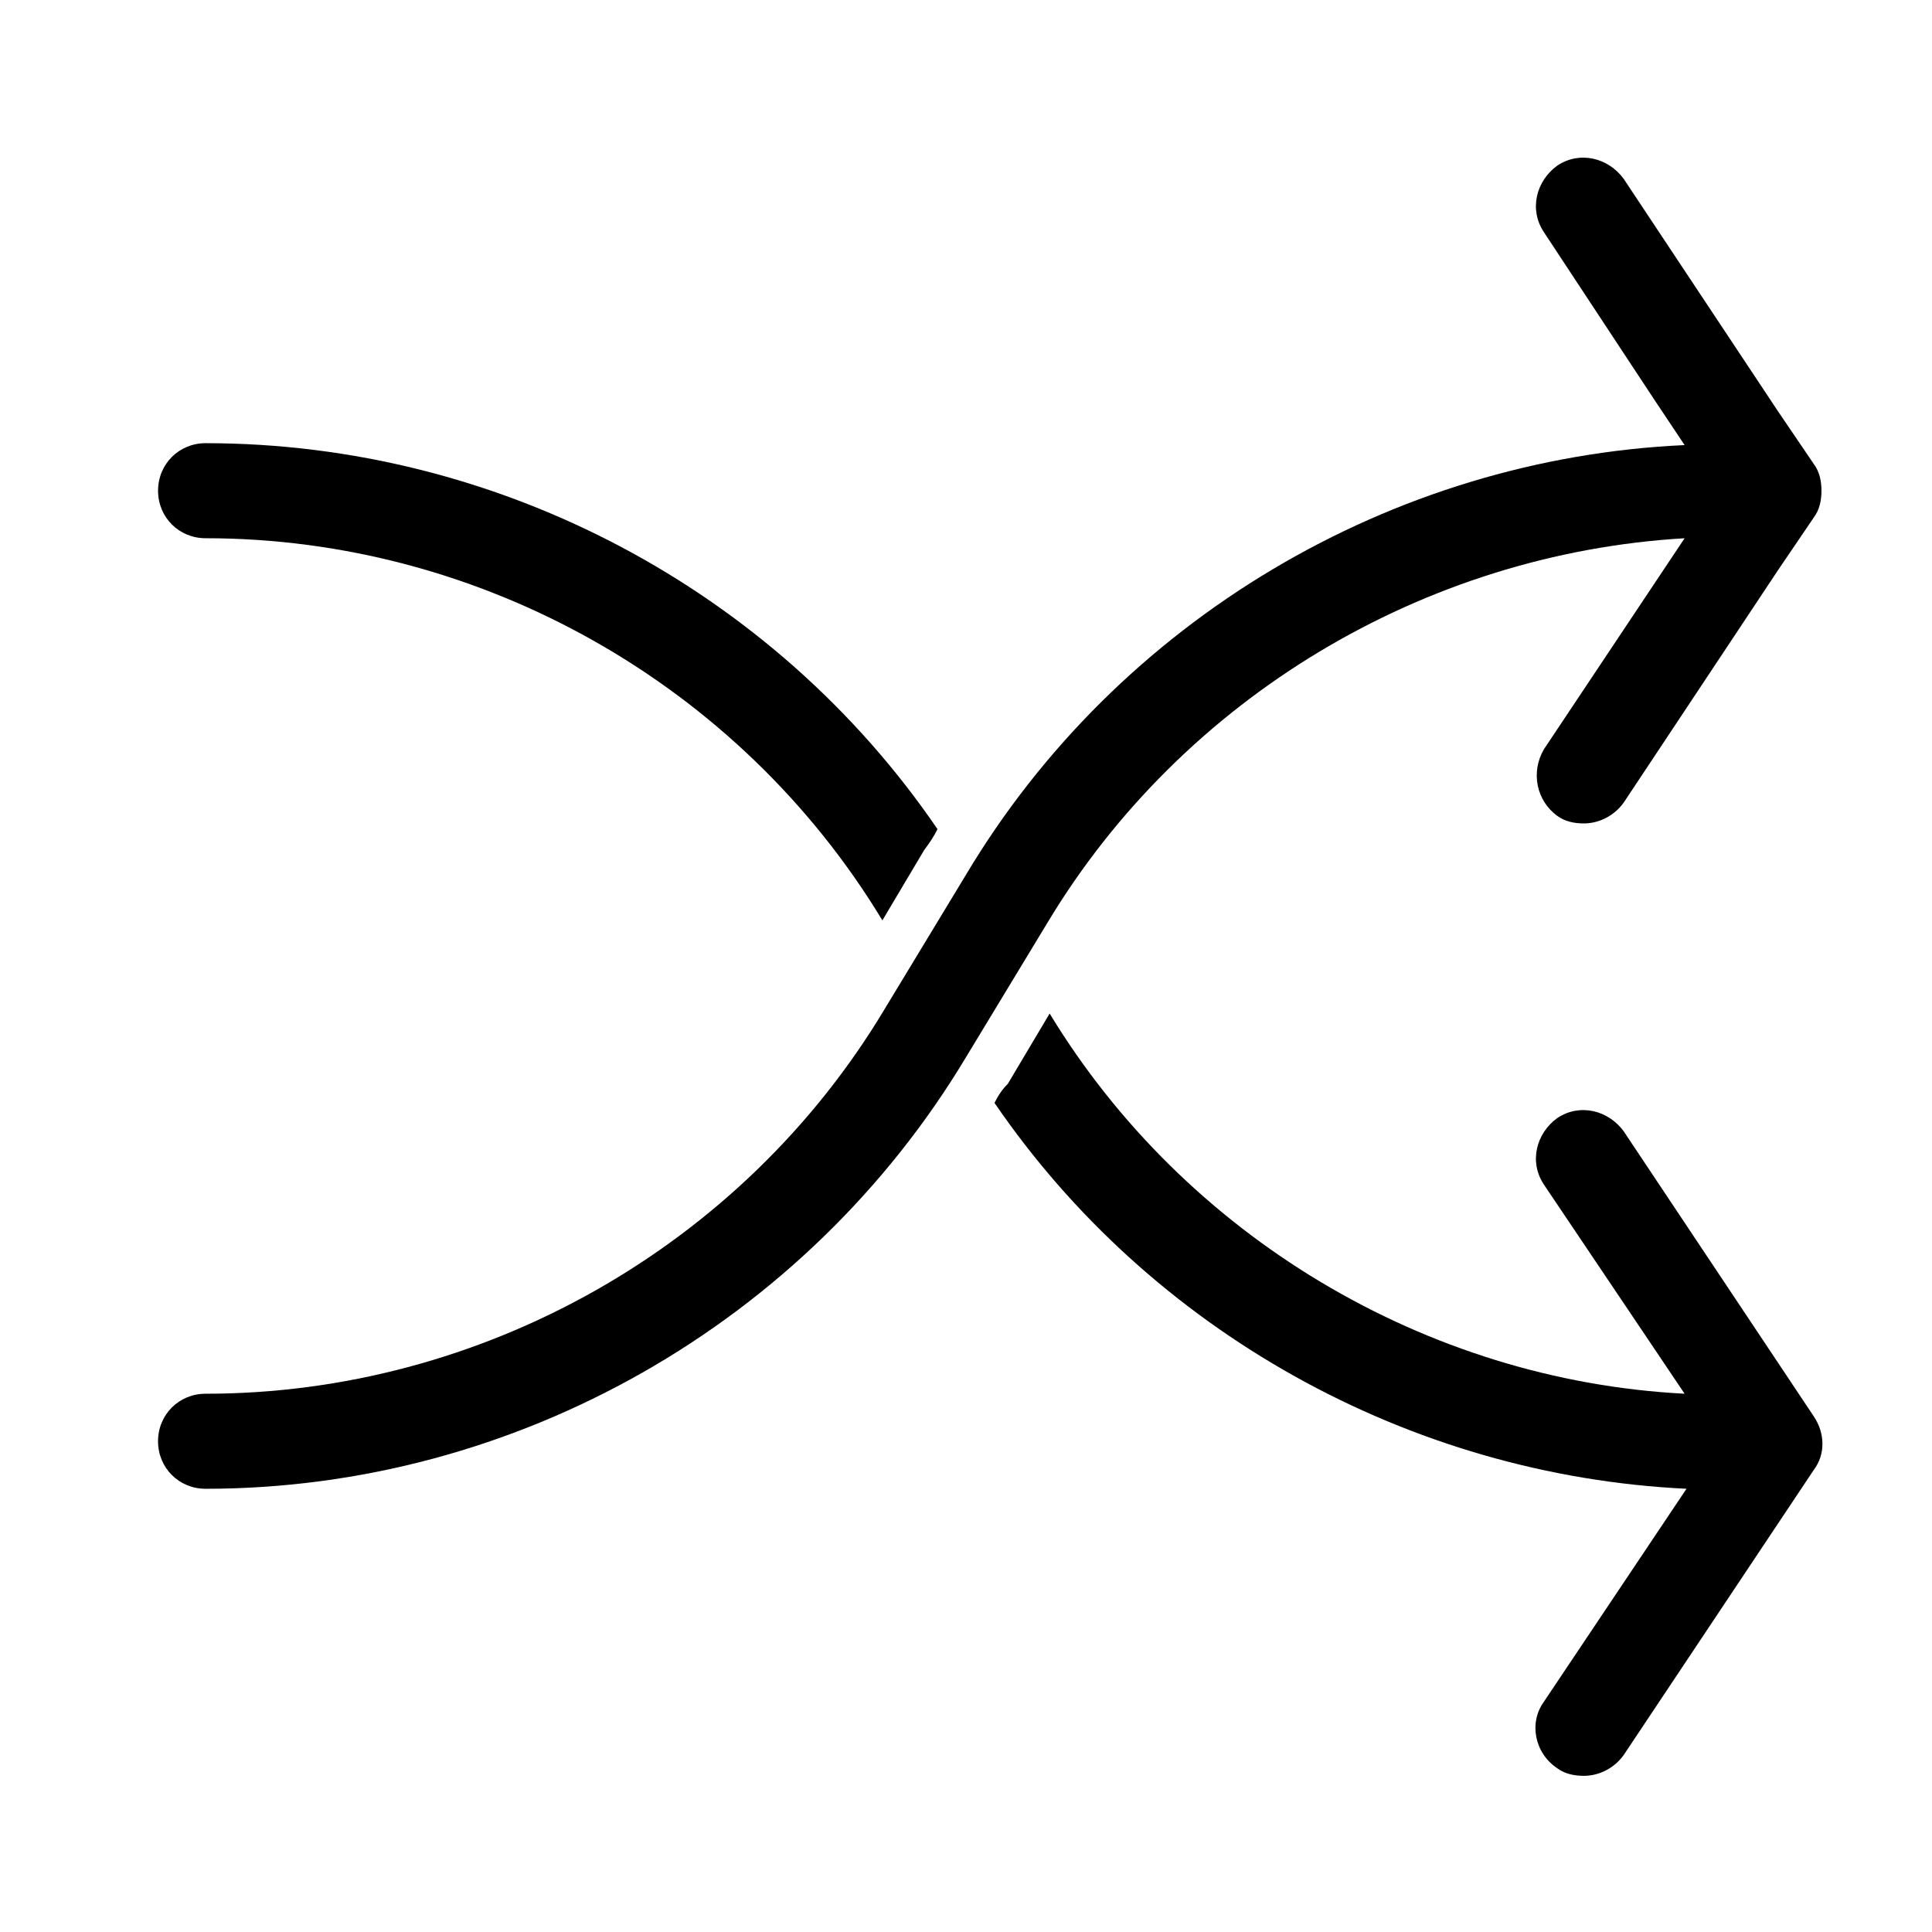
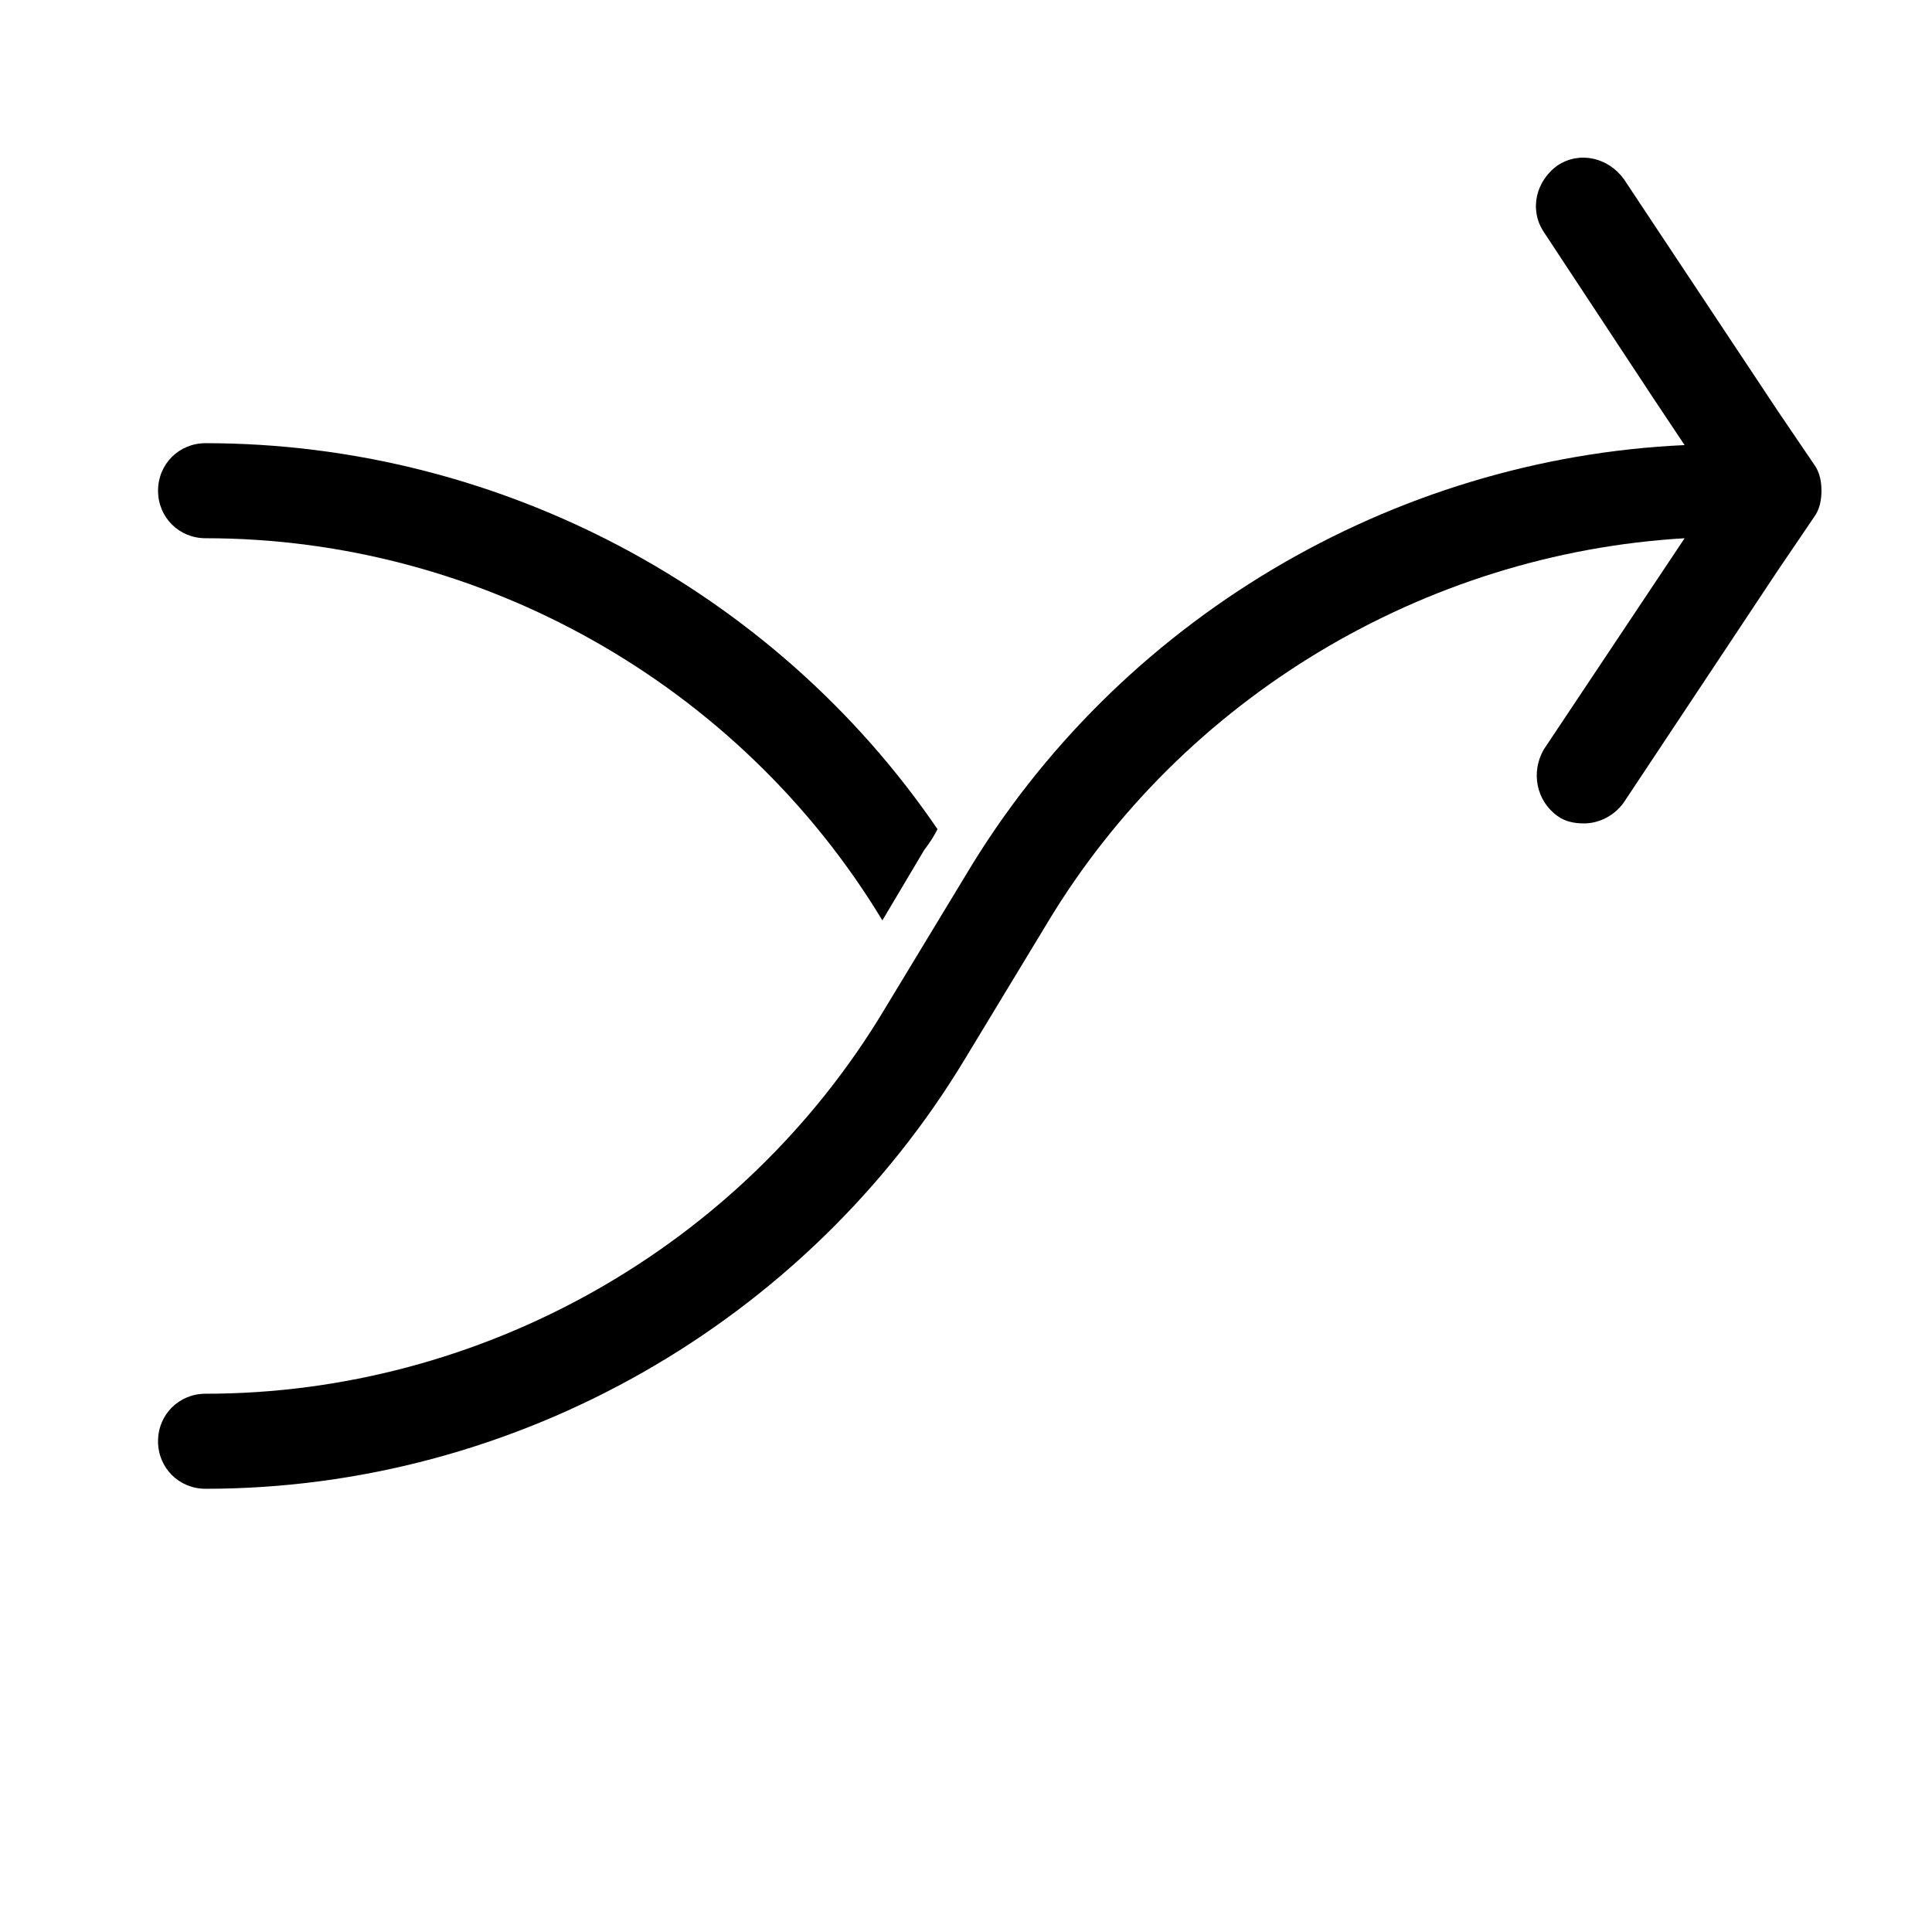
<svg xmlns="http://www.w3.org/2000/svg" fill="#000000" width="800px" height="800px" version="1.1" viewBox="144 144 512 512">
  <g>
    <path d="m392.44 363.72c-43.328-63.477-116.38-102.27-193.96-102.27-7.055 0-12.594 5.543-12.594 12.594 0 7.055 5.543 12.594 12.594 12.594 73.051 0 141.57 38.793 179.36 101.27l11.082-18.641c1.512-2.012 2.519-3.523 3.527-5.539z" />
-     <path d="m407.55 436.27c41.312 60.457 109.83 98.746 183.39 102.27l-37.785 56.426c-4.031 5.543-2.519 13.602 3.527 17.633 2.016 1.512 4.535 2.016 7.055 2.016 4.031 0 8.062-2.016 10.578-5.543l50.383-75.57c3.023-4.031 3.023-9.574 0-14.105l-50.383-75.57c-4.031-5.543-11.586-7.559-17.633-3.527-5.543 4.031-7.559 11.586-3.527 17.633l37.281 55.418c-68.52-3.527-132.5-41.816-168.27-100.76l-11.082 18.641c-1.512 1.512-2.519 3.023-3.527 5.039z" />
    <path d="m556.68 360.2c2.016 1.512 4.535 2.016 7.055 2.016 4.031 0 8.062-2.016 10.578-5.543l40.809-61.465 9.574-14.105c1.512-2.016 2.012-4.535 2.012-7.055s-0.504-5.039-2.016-7.055l-9.574-14.105-40.805-61.465c-4.031-5.543-11.586-7.559-17.633-3.527-5.543 4.031-7.559 11.586-3.527 17.633l29.223 44.336 8.062 12.09c-77.59 3.527-150.14 46.352-190.44 113.86l-21.664 35.77c-37.785 62.977-106.81 101.77-179.86 101.77-7.055 0-12.594 5.543-12.594 12.594 0 7.055 5.543 12.594 12.594 12.594 82.121 0 159.2-43.832 201.52-114.36l21.664-35.77c35.77-59.449 99.754-97.738 168.78-101.77l-9.07 13.605-28.215 42.32c-3.527 6.043-2.016 13.602 3.527 17.633z" />
  </g>
</svg>